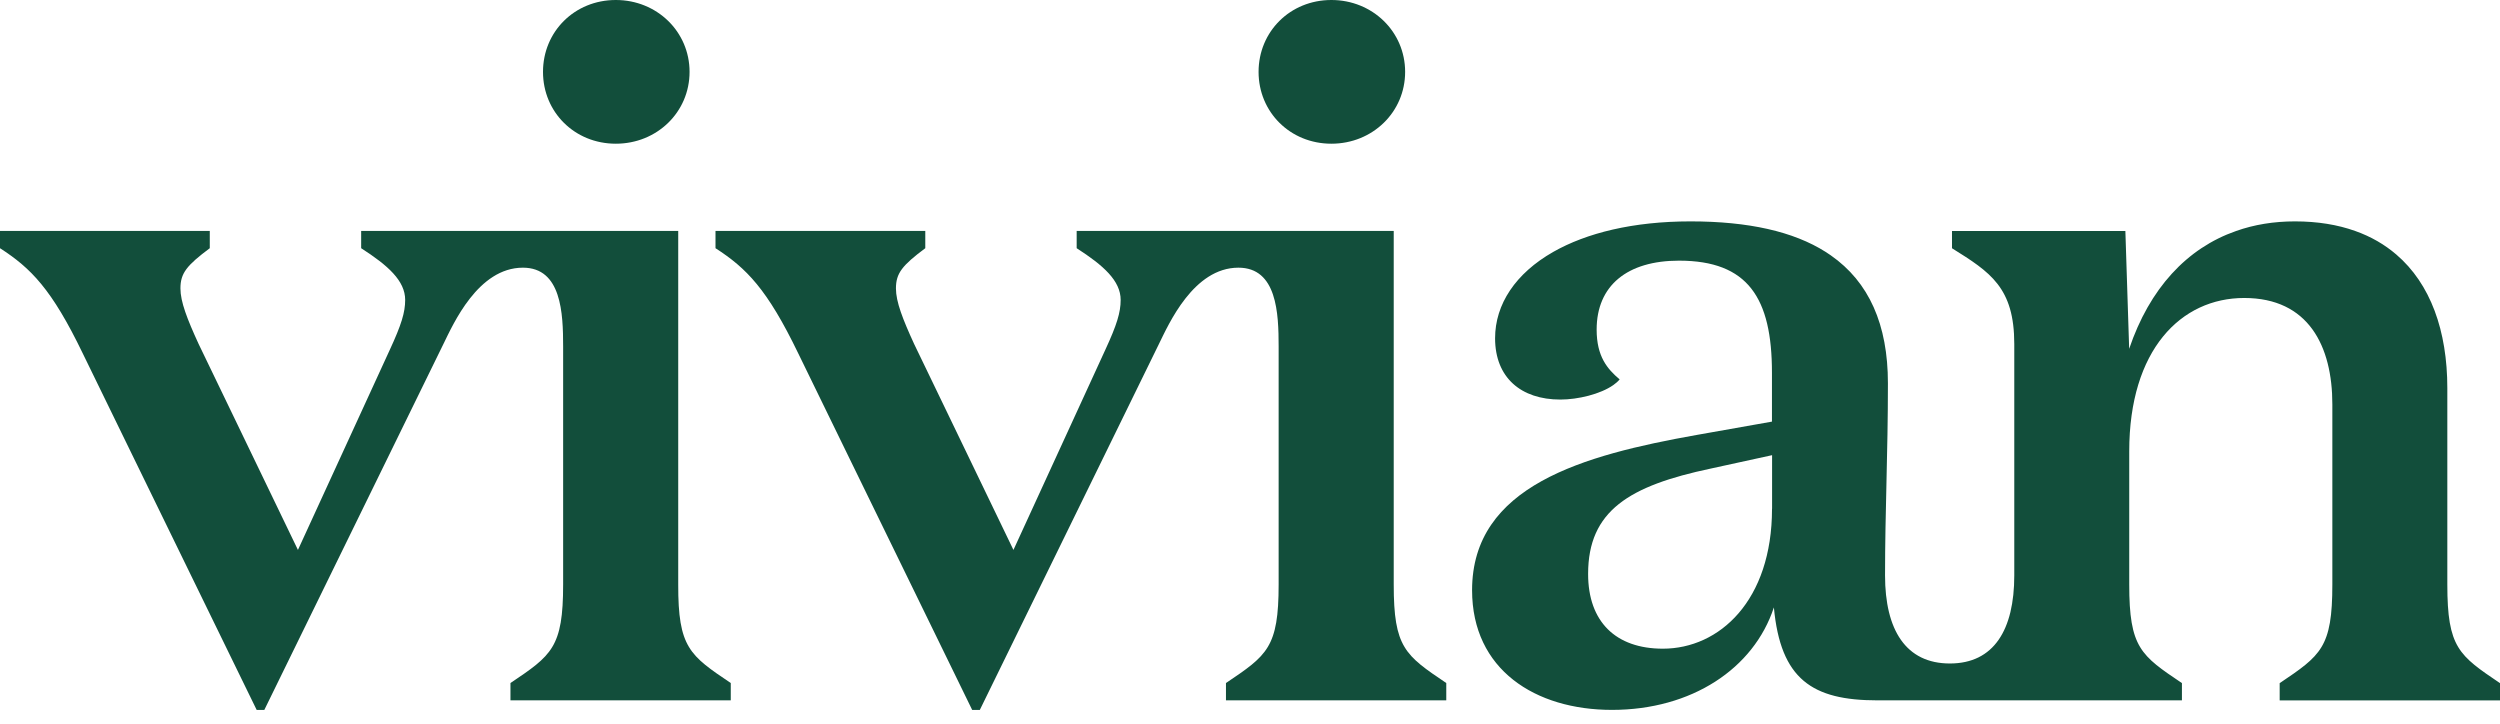
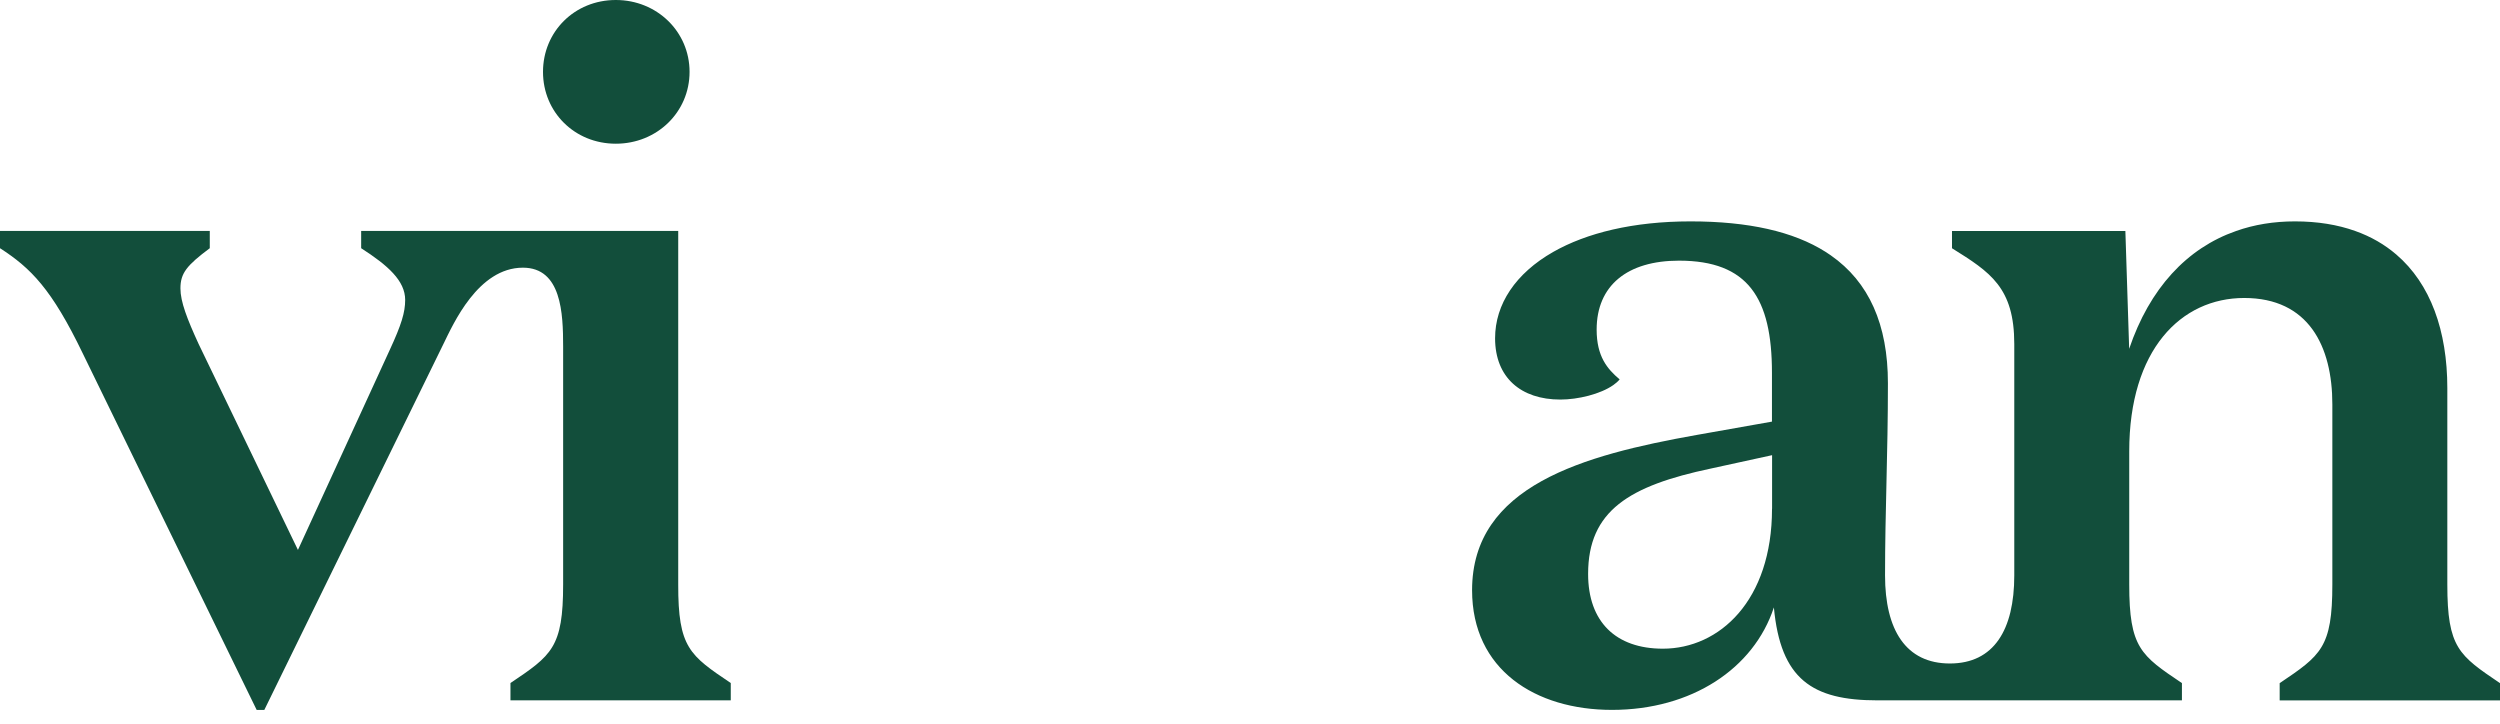
<svg xmlns="http://www.w3.org/2000/svg" width="114" height="33" viewBox="0 0 114 33" fill="none">
  <path d="M111.598 26.651V17.697C111.598 15.085 110.831 12.941 109.271 11.606C108.739 11.15 108.119 10.788 107.398 10.533C106.599 10.247 105.683 10.095 104.65 10.095C103.689 10.095 102.792 10.241 101.968 10.533C99.718 11.317 98.021 13.157 97.09 15.906L96.917 10.533H89.011V11.32C90.76 12.412 91.851 13.111 91.851 15.69V26.238C91.851 28.725 90.918 30.255 88.914 30.255C86.907 30.255 85.958 28.725 85.958 26.238C85.958 23.31 86.089 20.71 86.089 17.478C86.089 14.793 85.225 12.859 83.483 11.643C83.407 11.588 83.328 11.536 83.249 11.487C81.777 10.554 79.725 10.095 77.088 10.095C74.467 10.095 72.345 10.624 70.828 11.487C69.113 12.463 68.176 13.871 68.176 15.425C68.176 17.216 69.356 18.22 71.15 18.22C71.956 18.22 72.98 17.973 73.57 17.557C73.683 17.478 73.78 17.392 73.856 17.301C73.29 16.821 72.807 16.255 72.807 15.03C72.807 13.02 74.206 11.886 76.562 11.886C79.71 11.886 80.801 13.588 80.801 16.997V19.226L77.35 19.837C72.196 20.756 67.127 22.151 67.127 26.913C67.127 30.538 70.01 32.371 73.506 32.371C77.131 32.371 79.971 30.495 80.889 27.698C81.193 30.972 82.635 31.936 85.606 31.936H99.496V31.149C97.616 29.884 97.093 29.534 97.093 26.648V20.579C97.093 15.948 99.453 13.588 102.336 13.588C105.264 13.588 106.355 15.775 106.355 18.439V26.651C106.355 29.534 105.832 29.884 103.953 31.152V31.939H114V31.152C112.124 29.884 111.598 29.534 111.598 26.651ZM80.804 23.2C80.804 27.393 78.402 29.58 75.826 29.58C73.683 29.58 72.418 28.357 72.418 26.171C72.418 23.288 74.297 22.151 78.01 21.367L80.807 20.756V23.2H80.804Z" fill="#124E3B" />
  <path d="M28.081 6.553C29.96 6.553 31.444 5.111 31.444 3.278C31.444 1.444 29.957 0 28.081 0C26.202 0 24.761 1.441 24.761 3.278C24.761 5.111 26.202 6.553 28.081 6.553Z" fill="#124E3B" />
-   <path d="M65.95 31.146V31.934H55.904V31.146C57.783 29.881 58.306 29.532 58.306 26.646V15.803C58.306 14.283 58.23 12.206 56.472 12.206C54.426 12.206 53.295 14.775 52.848 15.684L44.68 32.372H44.331L43.419 30.502L38.757 20.948L36.404 16.122C34.983 13.176 34.035 12.227 32.627 11.318V10.53H42.193V11.318C41.144 12.102 40.855 12.455 40.855 13.151C40.855 13.763 41.162 14.547 41.685 15.687L43.422 19.288L46.213 25.077L50.403 15.949C50.929 14.812 51.102 14.246 51.102 13.677C51.102 12.802 50.318 12.105 49.096 11.318V10.53H63.554V26.649C63.551 29.532 64.074 29.881 65.95 31.146Z" fill="#124E3B" />
  <path d="M33.323 31.146V31.934H23.277V31.146C25.156 29.881 25.679 29.532 25.679 26.646V15.803C25.679 14.283 25.603 12.206 23.845 12.206C21.799 12.206 20.668 14.775 20.221 15.684L12.053 32.372H11.704L10.791 30.502L6.13 20.948L3.777 16.122C2.357 13.176 1.408 12.227 0 11.318V10.53H9.566V11.318C8.517 12.102 8.228 12.455 8.228 13.151C8.228 13.763 8.535 14.547 9.058 15.687L10.795 19.288L13.586 25.077L17.776 15.949C18.302 14.812 18.476 14.246 18.476 13.677C18.476 12.802 17.691 12.105 16.469 11.318V10.53H30.927V26.649C30.921 29.532 31.444 29.881 33.323 31.146Z" fill="#124E3B" />
-   <path d="M60.711 6.553C62.59 6.553 64.074 5.111 64.074 3.278C64.074 1.444 62.587 0 60.711 0C58.832 0 57.391 1.441 57.391 3.278C57.391 5.111 58.832 6.553 60.711 6.553Z" fill="#124E3B" />
</svg>